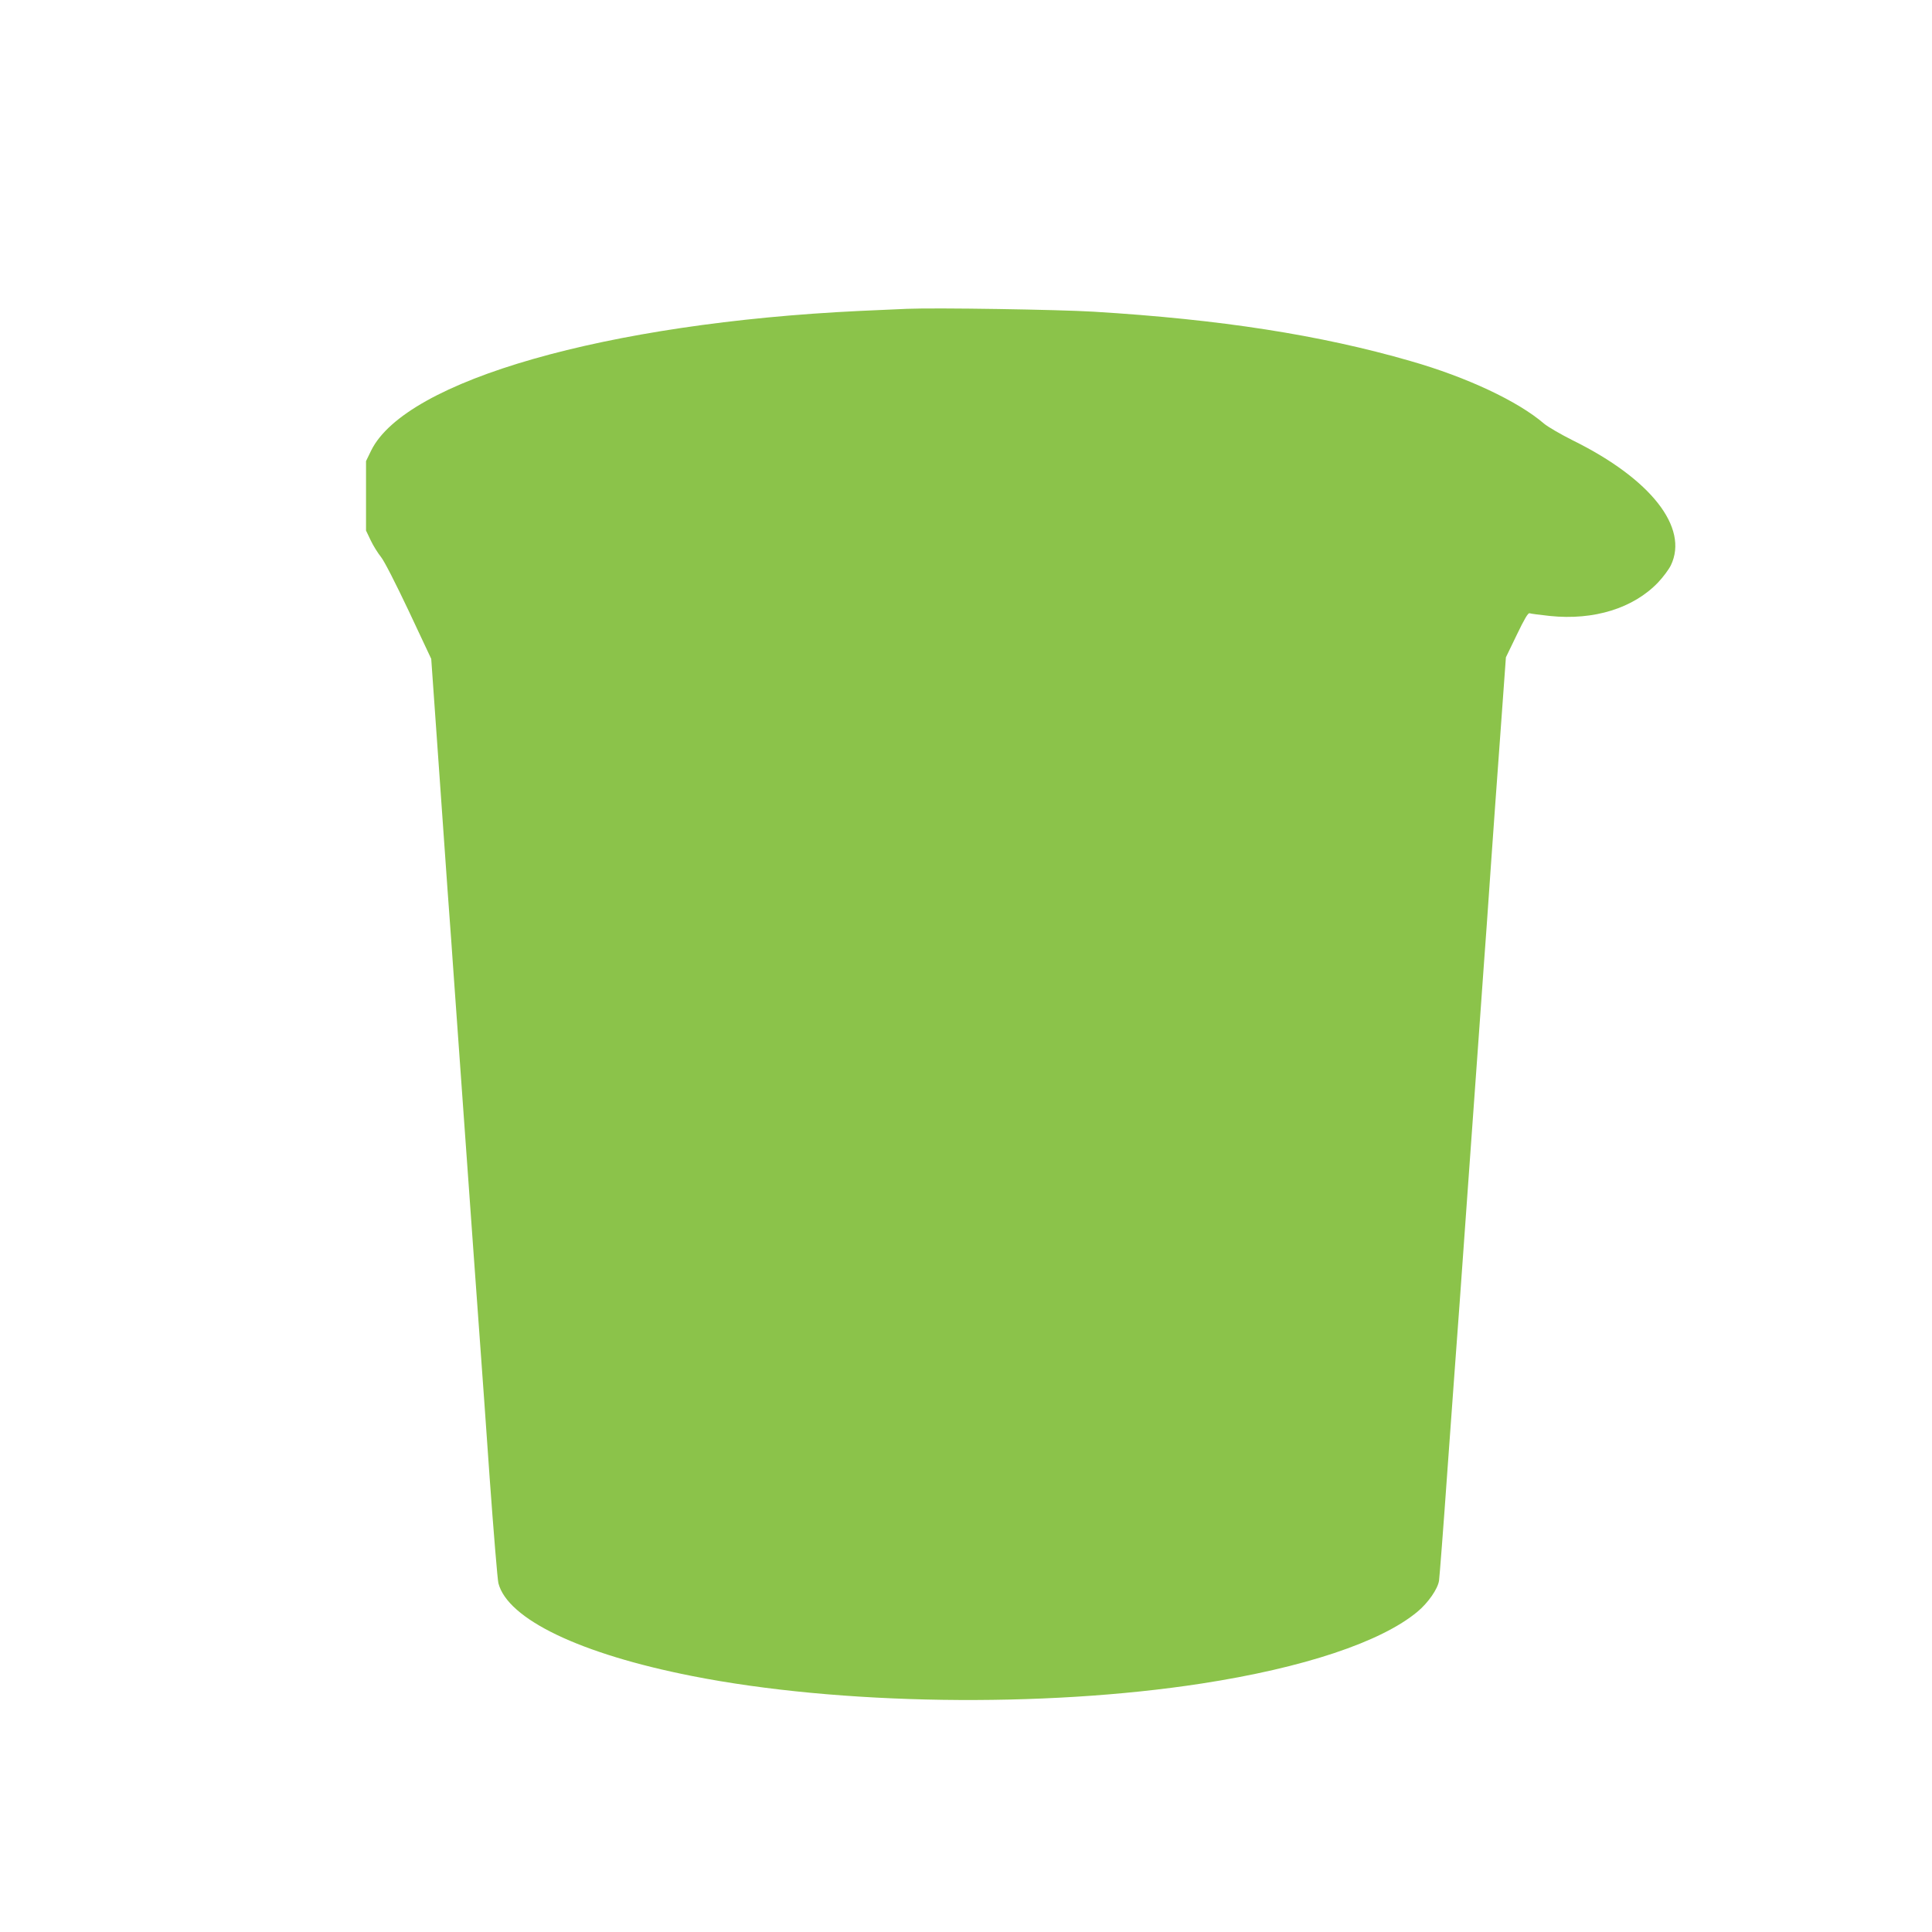
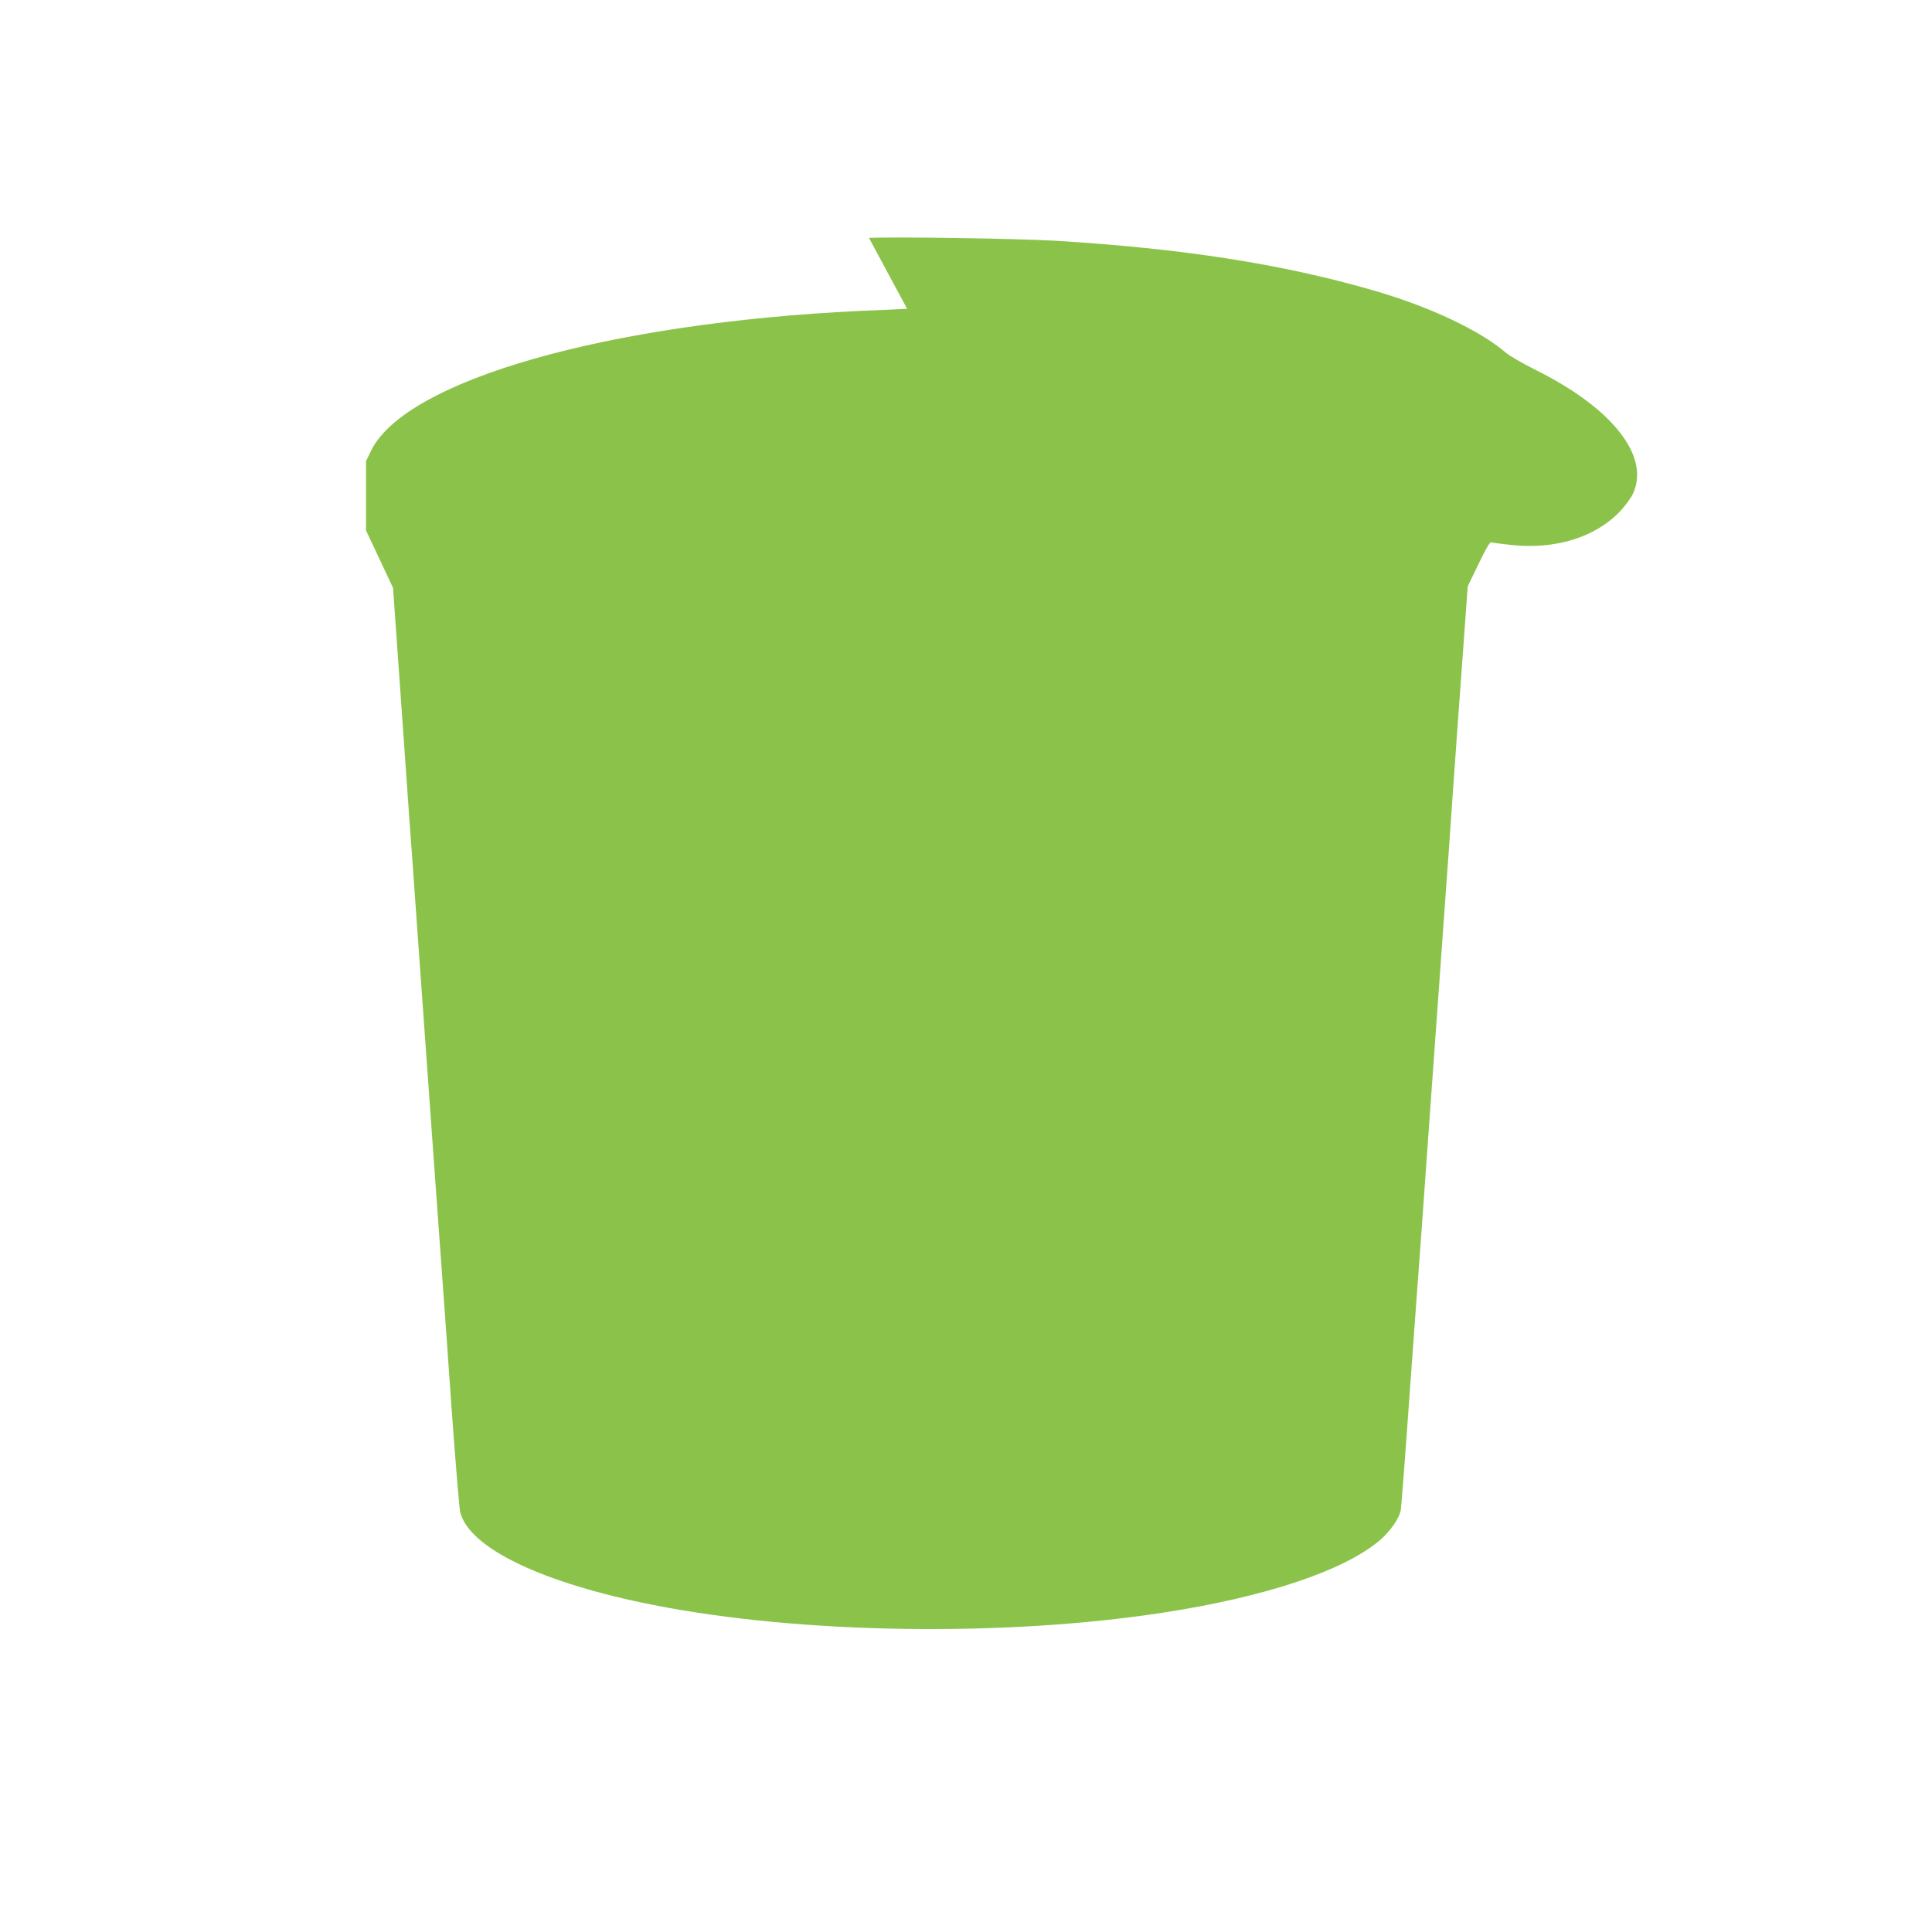
<svg xmlns="http://www.w3.org/2000/svg" version="1.0" width="1280pt" height="1280pt" viewBox="0 0 1280 1280" preserveAspectRatio="xMidYMid meet">
  <g transform="translate(0,1280) scale(0.1,-0.1)" fill="#8bc34a" stroke="none">
-     <path d="M6010 10754 c-47 -2 -188 -8 -315 -14 -1678 -80 -3007 -460 -3236 -925 l-34 -70 0 -230 0 -230 31 -65 c17 -36 48 -85 68 -110 22 -27 97 -174 185 -360 l148 -315 47 -665 c26 -366 53 -755 61 -865 8 -110 19 -264 25 -342 5 -79 15 -206 20 -283 6 -77 15 -203 20 -280 6 -77 15 -203 20 -280 5 -77 14 -203 20 -280 27 -384 109 -1518 119 -1655 5 -66 30 -415 55 -775 26 -360 52 -675 58 -699 61 -238 542 -469 1283 -615 971 -192 2325 -212 3375 -50 676 104 1190 275 1431 476 70 58 135 151 143 206 3 20 29 352 56 737 28 385 64 885 81 1110 29 400 39 540 59 825 17 241 29 402 60 835 17 231 35 483 40 560 6 77 15 201 20 275 5 74 19 268 30 430 11 162 38 531 59 820 l38 525 72 149 c51 106 75 147 85 143 8 -3 69 -11 135 -18 291 -30 553 51 717 223 33 35 71 86 84 113 120 250 -133 572 -649 827 -80 40 -166 90 -191 111 -173 149 -511 308 -885 415 -599 173 -1259 276 -2100 327 -232 14 -1041 27 -1235 19z" />
+     <path d="M6010 10754 c-47 -2 -188 -8 -315 -14 -1678 -80 -3007 -460 -3236 -925 l-34 -70 0 -230 0 -230 31 -65 l148 -315 47 -665 c26 -366 53 -755 61 -865 8 -110 19 -264 25 -342 5 -79 15 -206 20 -283 6 -77 15 -203 20 -280 6 -77 15 -203 20 -280 5 -77 14 -203 20 -280 27 -384 109 -1518 119 -1655 5 -66 30 -415 55 -775 26 -360 52 -675 58 -699 61 -238 542 -469 1283 -615 971 -192 2325 -212 3375 -50 676 104 1190 275 1431 476 70 58 135 151 143 206 3 20 29 352 56 737 28 385 64 885 81 1110 29 400 39 540 59 825 17 241 29 402 60 835 17 231 35 483 40 560 6 77 15 201 20 275 5 74 19 268 30 430 11 162 38 531 59 820 l38 525 72 149 c51 106 75 147 85 143 8 -3 69 -11 135 -18 291 -30 553 51 717 223 33 35 71 86 84 113 120 250 -133 572 -649 827 -80 40 -166 90 -191 111 -173 149 -511 308 -885 415 -599 173 -1259 276 -2100 327 -232 14 -1041 27 -1235 19z" />
  </g>
</svg>